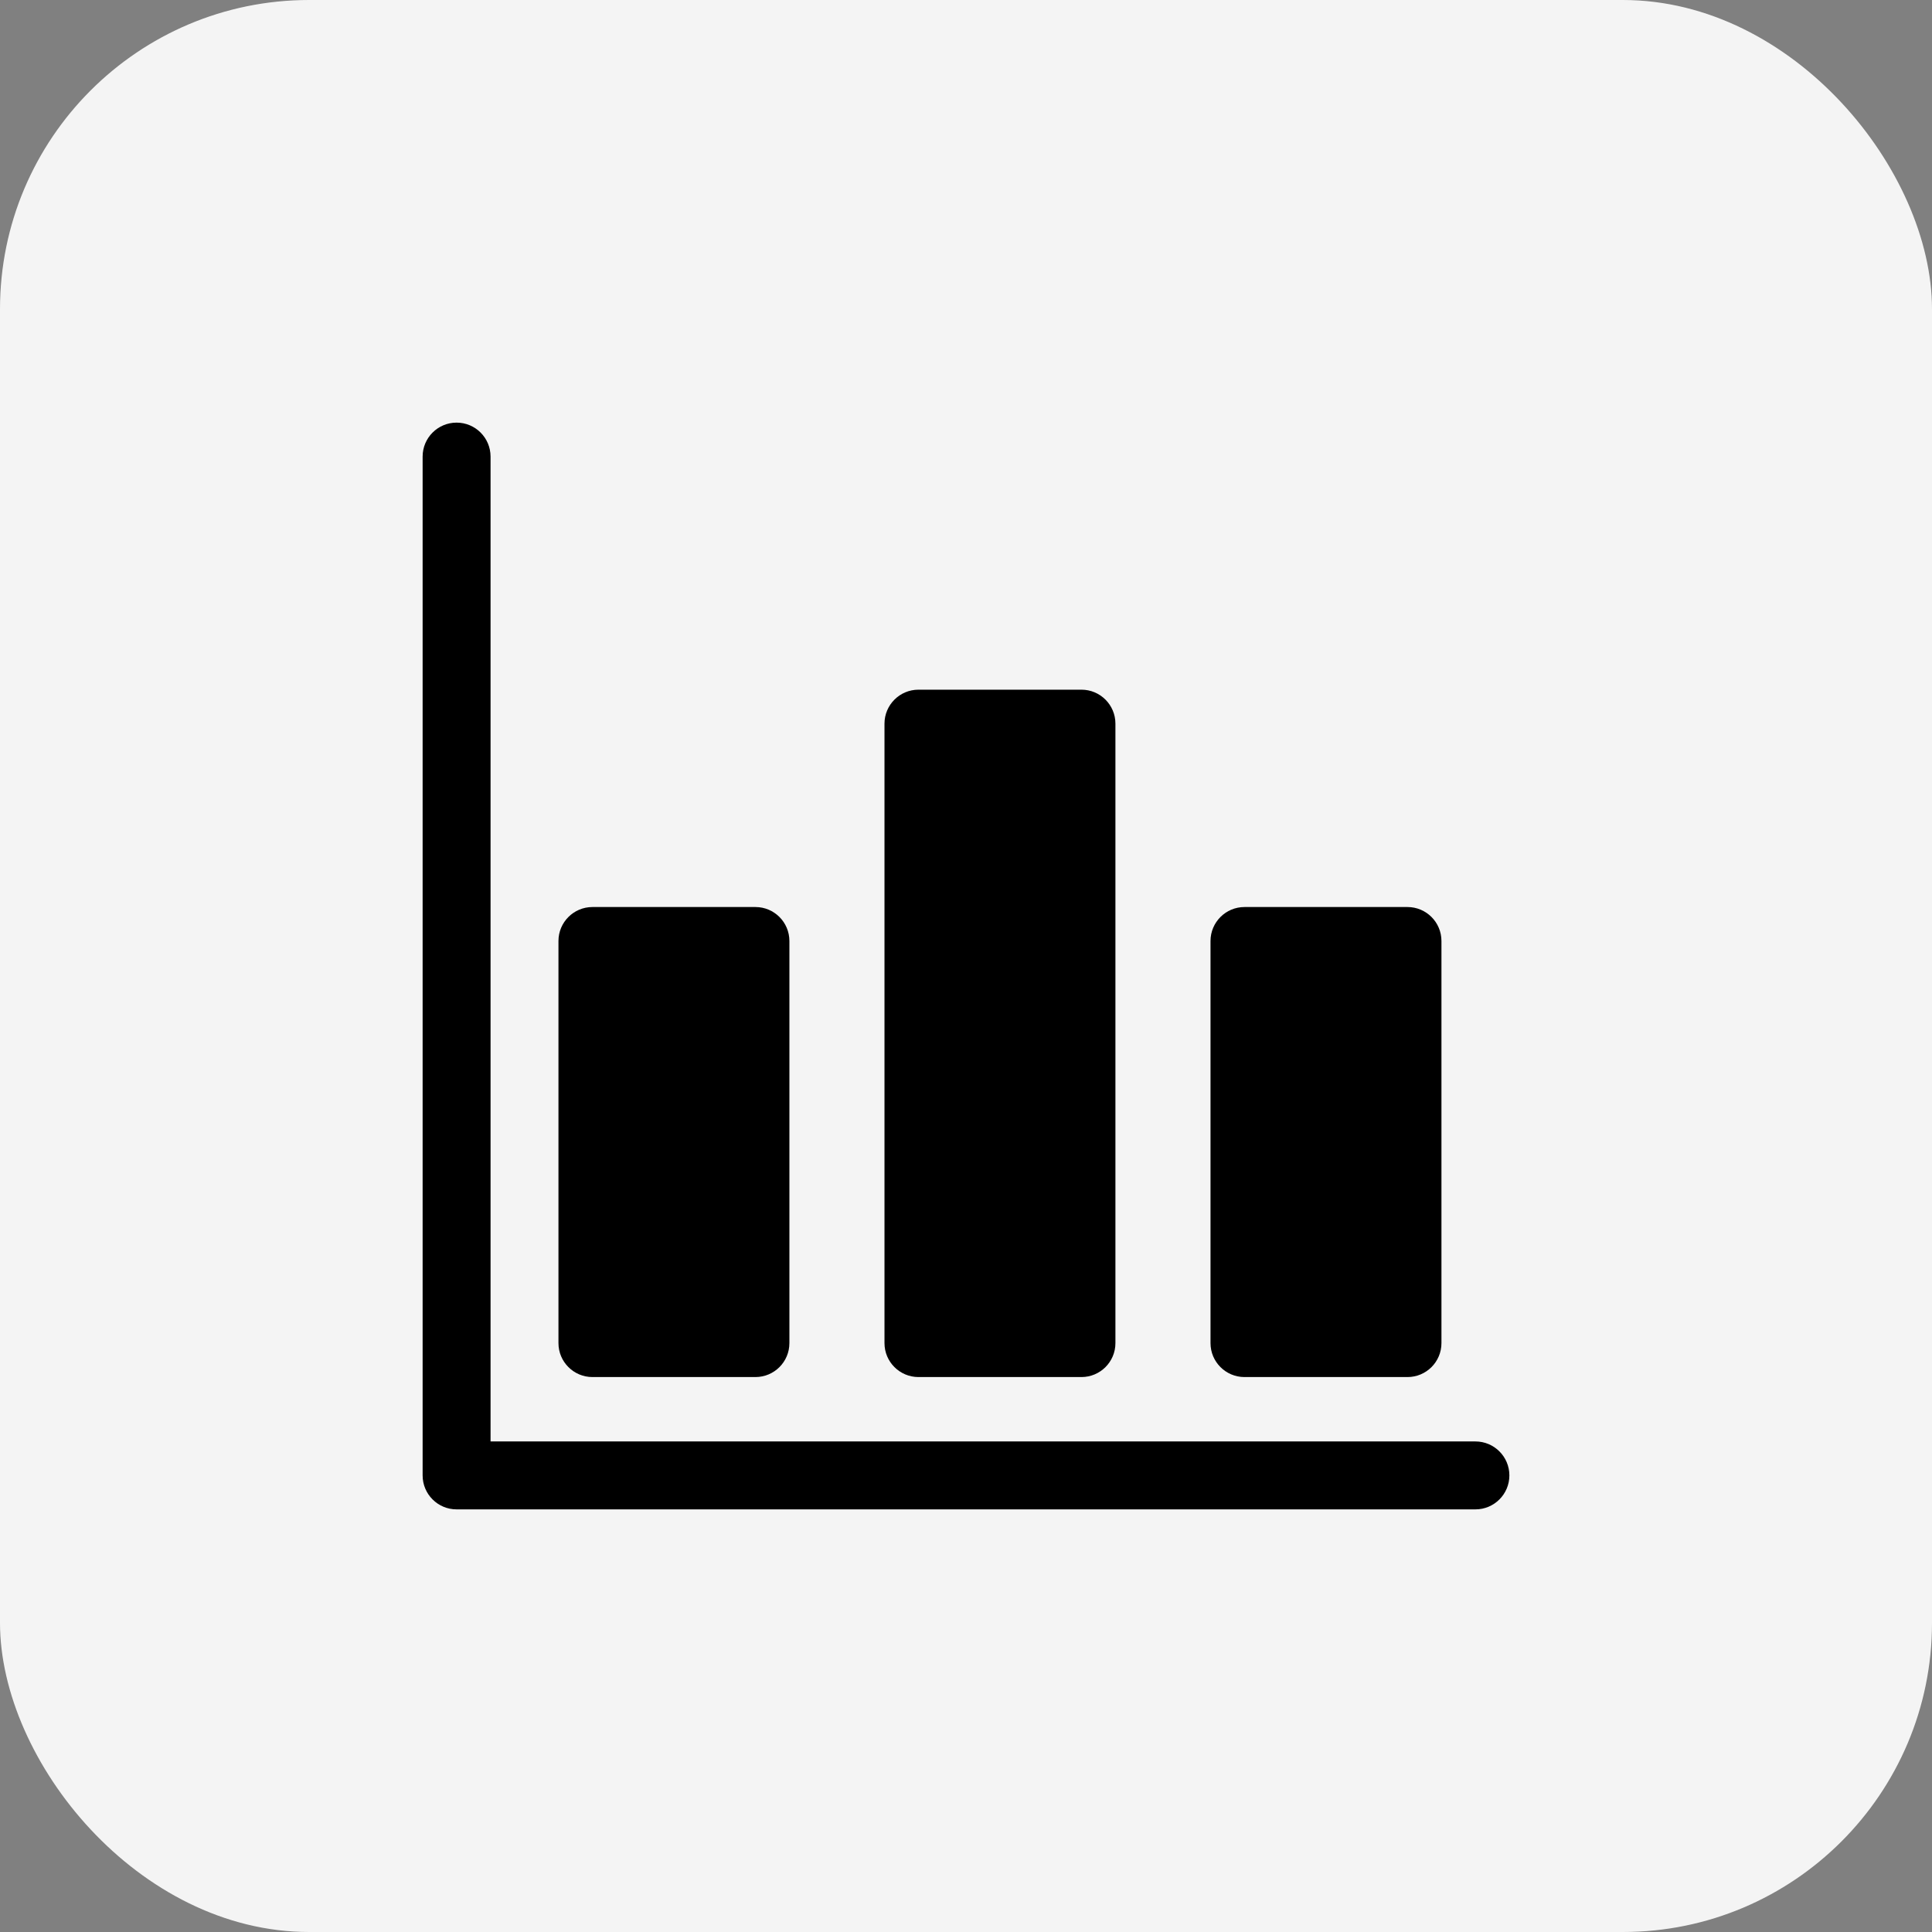
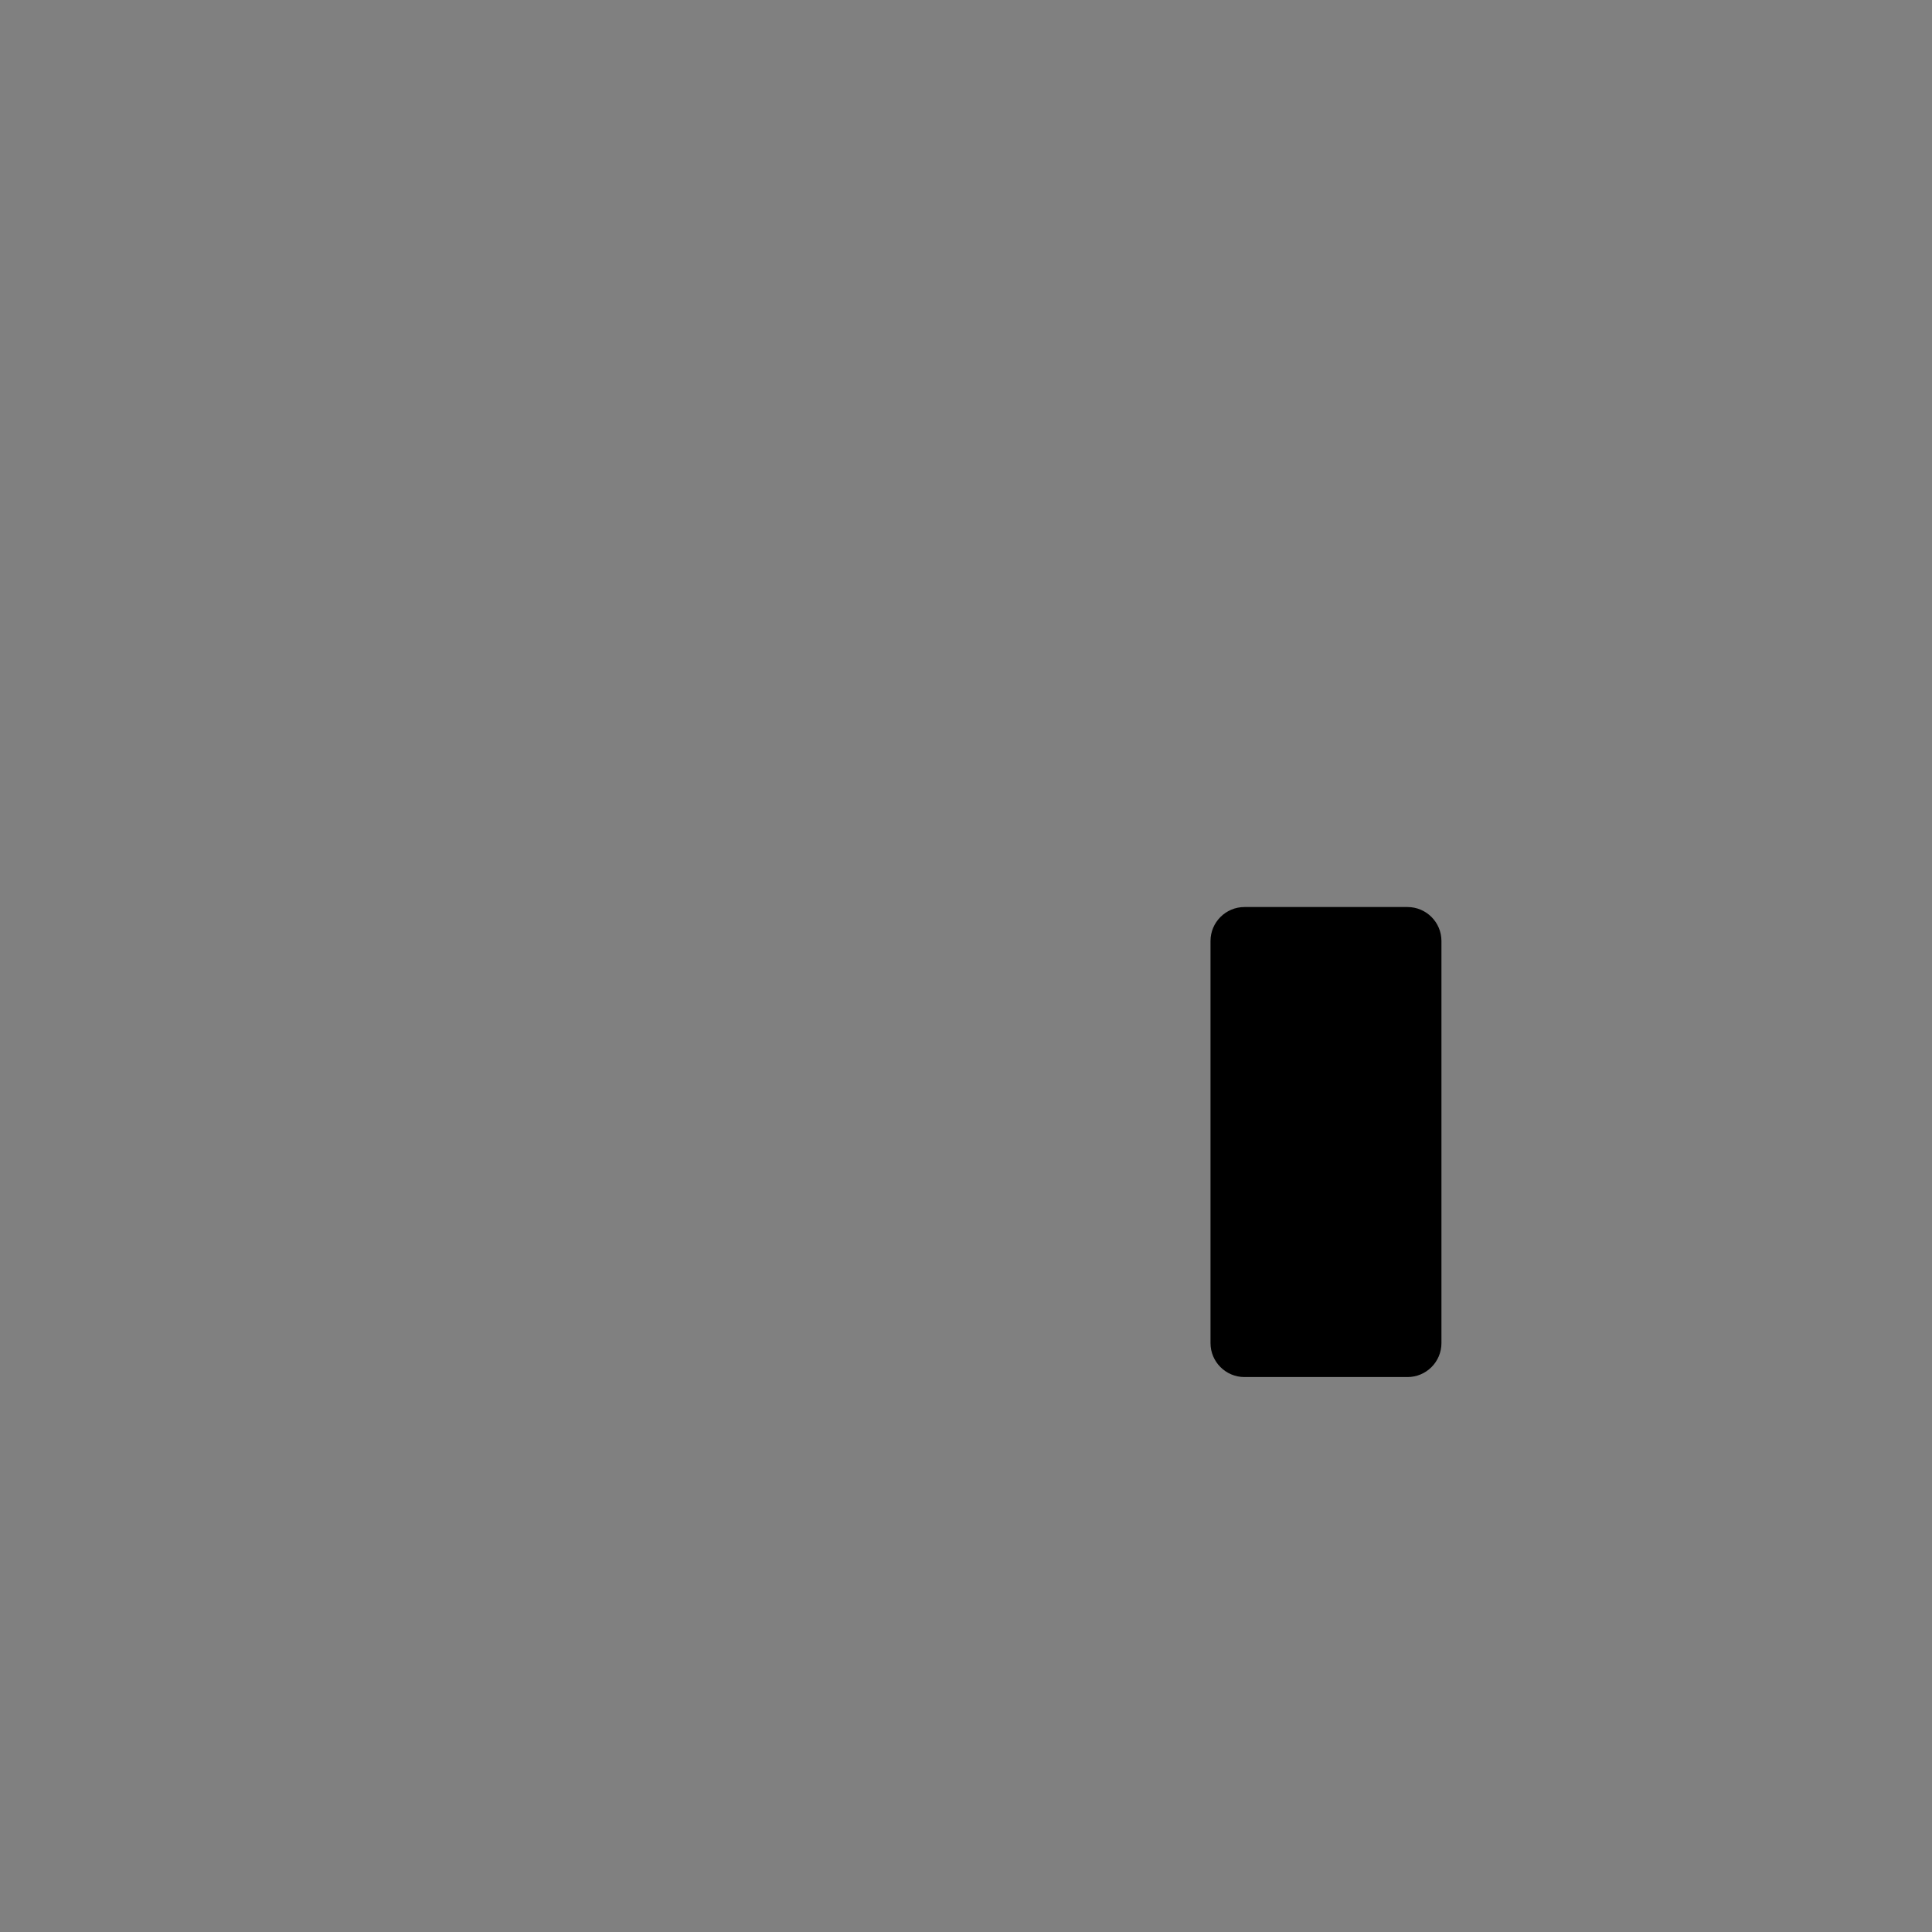
<svg xmlns="http://www.w3.org/2000/svg" width="100" height="100" viewBox="0 0 100 100" fill="none">
  <rect x="0" y="0" width="100" height="100" fill="#808080" stroke="none" />
-   <rect width="100" height="100" rx="16" fill="#F4F4F4" />
-   <path d="M30.664 71.276H39.102C40.072 71.276 40.859 70.489 40.859 69.519V48.706C40.859 47.736 40.072 46.948 39.102 46.948H30.664C29.694 46.948 28.906 47.736 28.906 48.706V69.519C28.906 70.489 29.694 71.276 30.664 71.276Z" fill="black" />
  <path d="M64.414 71.276H72.852C73.822 71.276 74.609 70.489 74.609 69.519V48.706C74.609 47.736 73.822 46.948 72.852 46.948H64.414C63.444 46.948 62.656 47.736 62.656 48.706V69.519C62.656 70.489 63.444 71.276 64.414 71.276Z" fill="black" />
-   <path d="M47.539 71.276H55.977C56.947 71.276 57.734 70.489 57.734 69.519V37.456C57.734 36.486 56.947 35.698 55.977 35.698H47.539C46.569 35.698 45.781 36.486 45.781 37.456V69.519C45.781 70.489 46.569 71.276 47.539 71.276Z" fill="black" />
-   <path d="M76.367 74.609H25.391V23.633C25.391 22.662 24.604 21.875 23.633 21.875C22.662 21.875 21.875 22.662 21.875 23.633V76.367C21.875 77.338 22.662 78.125 23.633 78.125H76.367C77.338 78.125 78.125 77.338 78.125 76.367C78.125 75.397 77.338 74.609 76.367 74.609Z" fill="black" />
</svg>